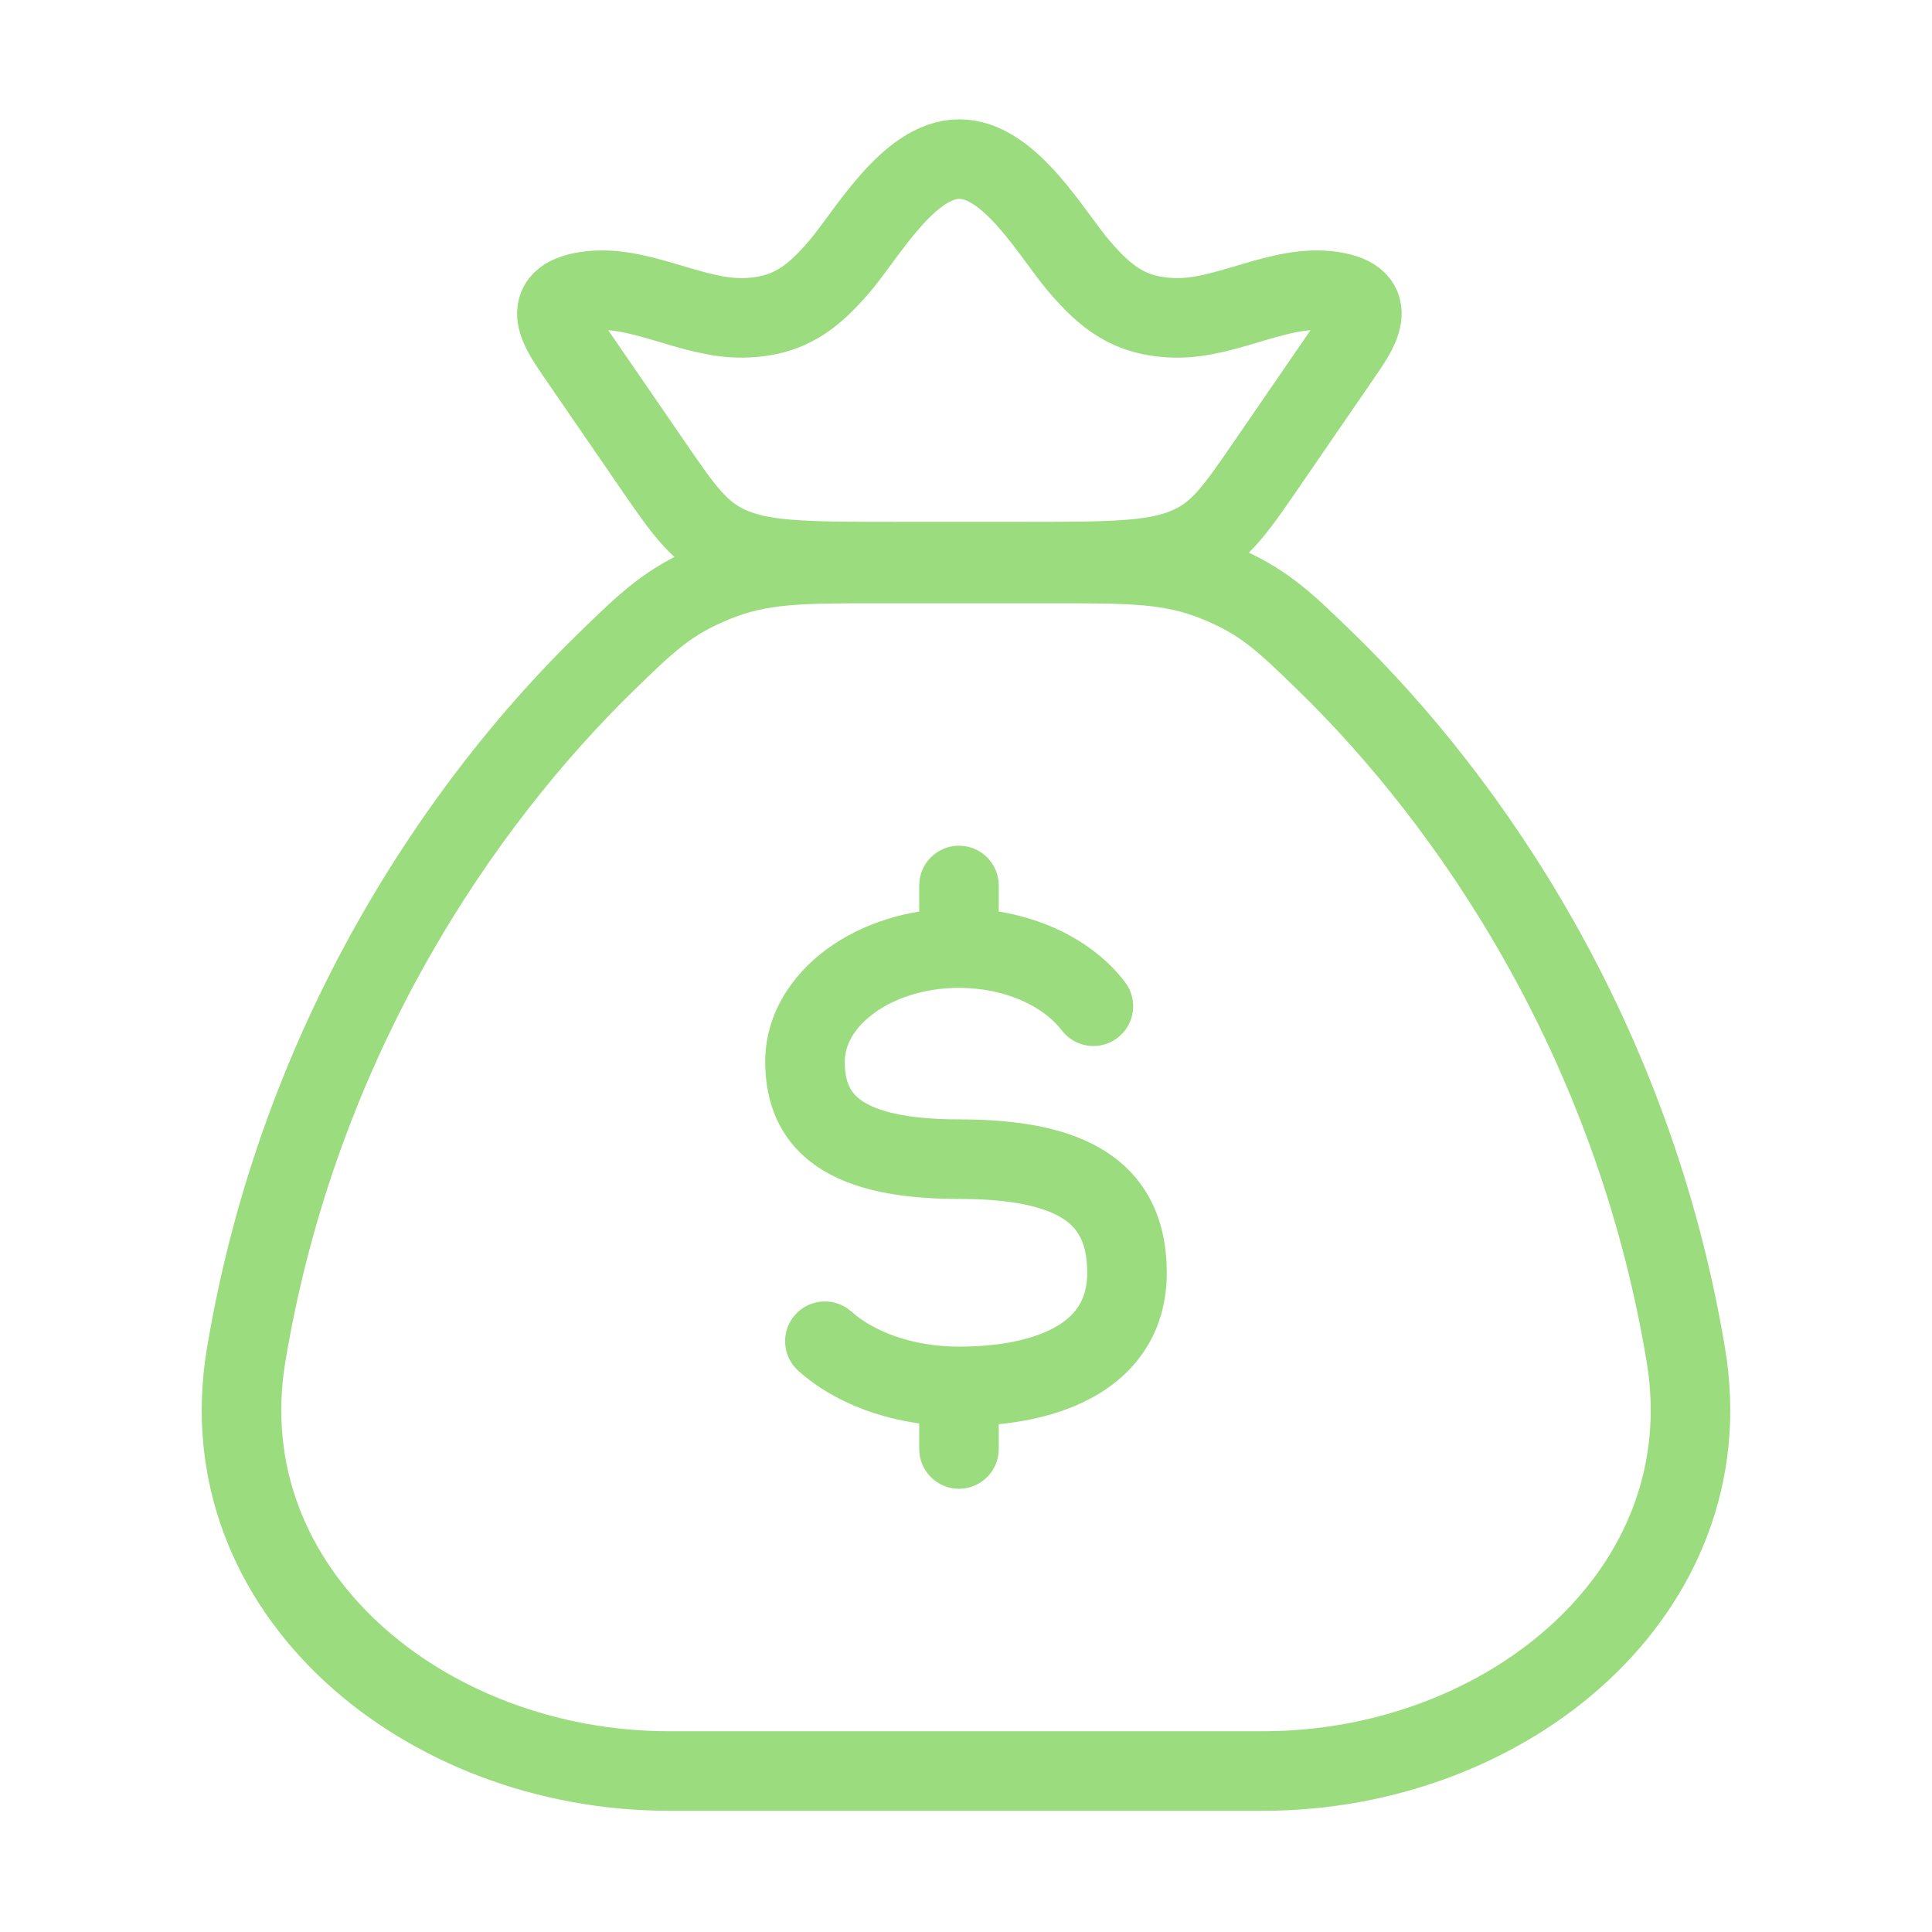
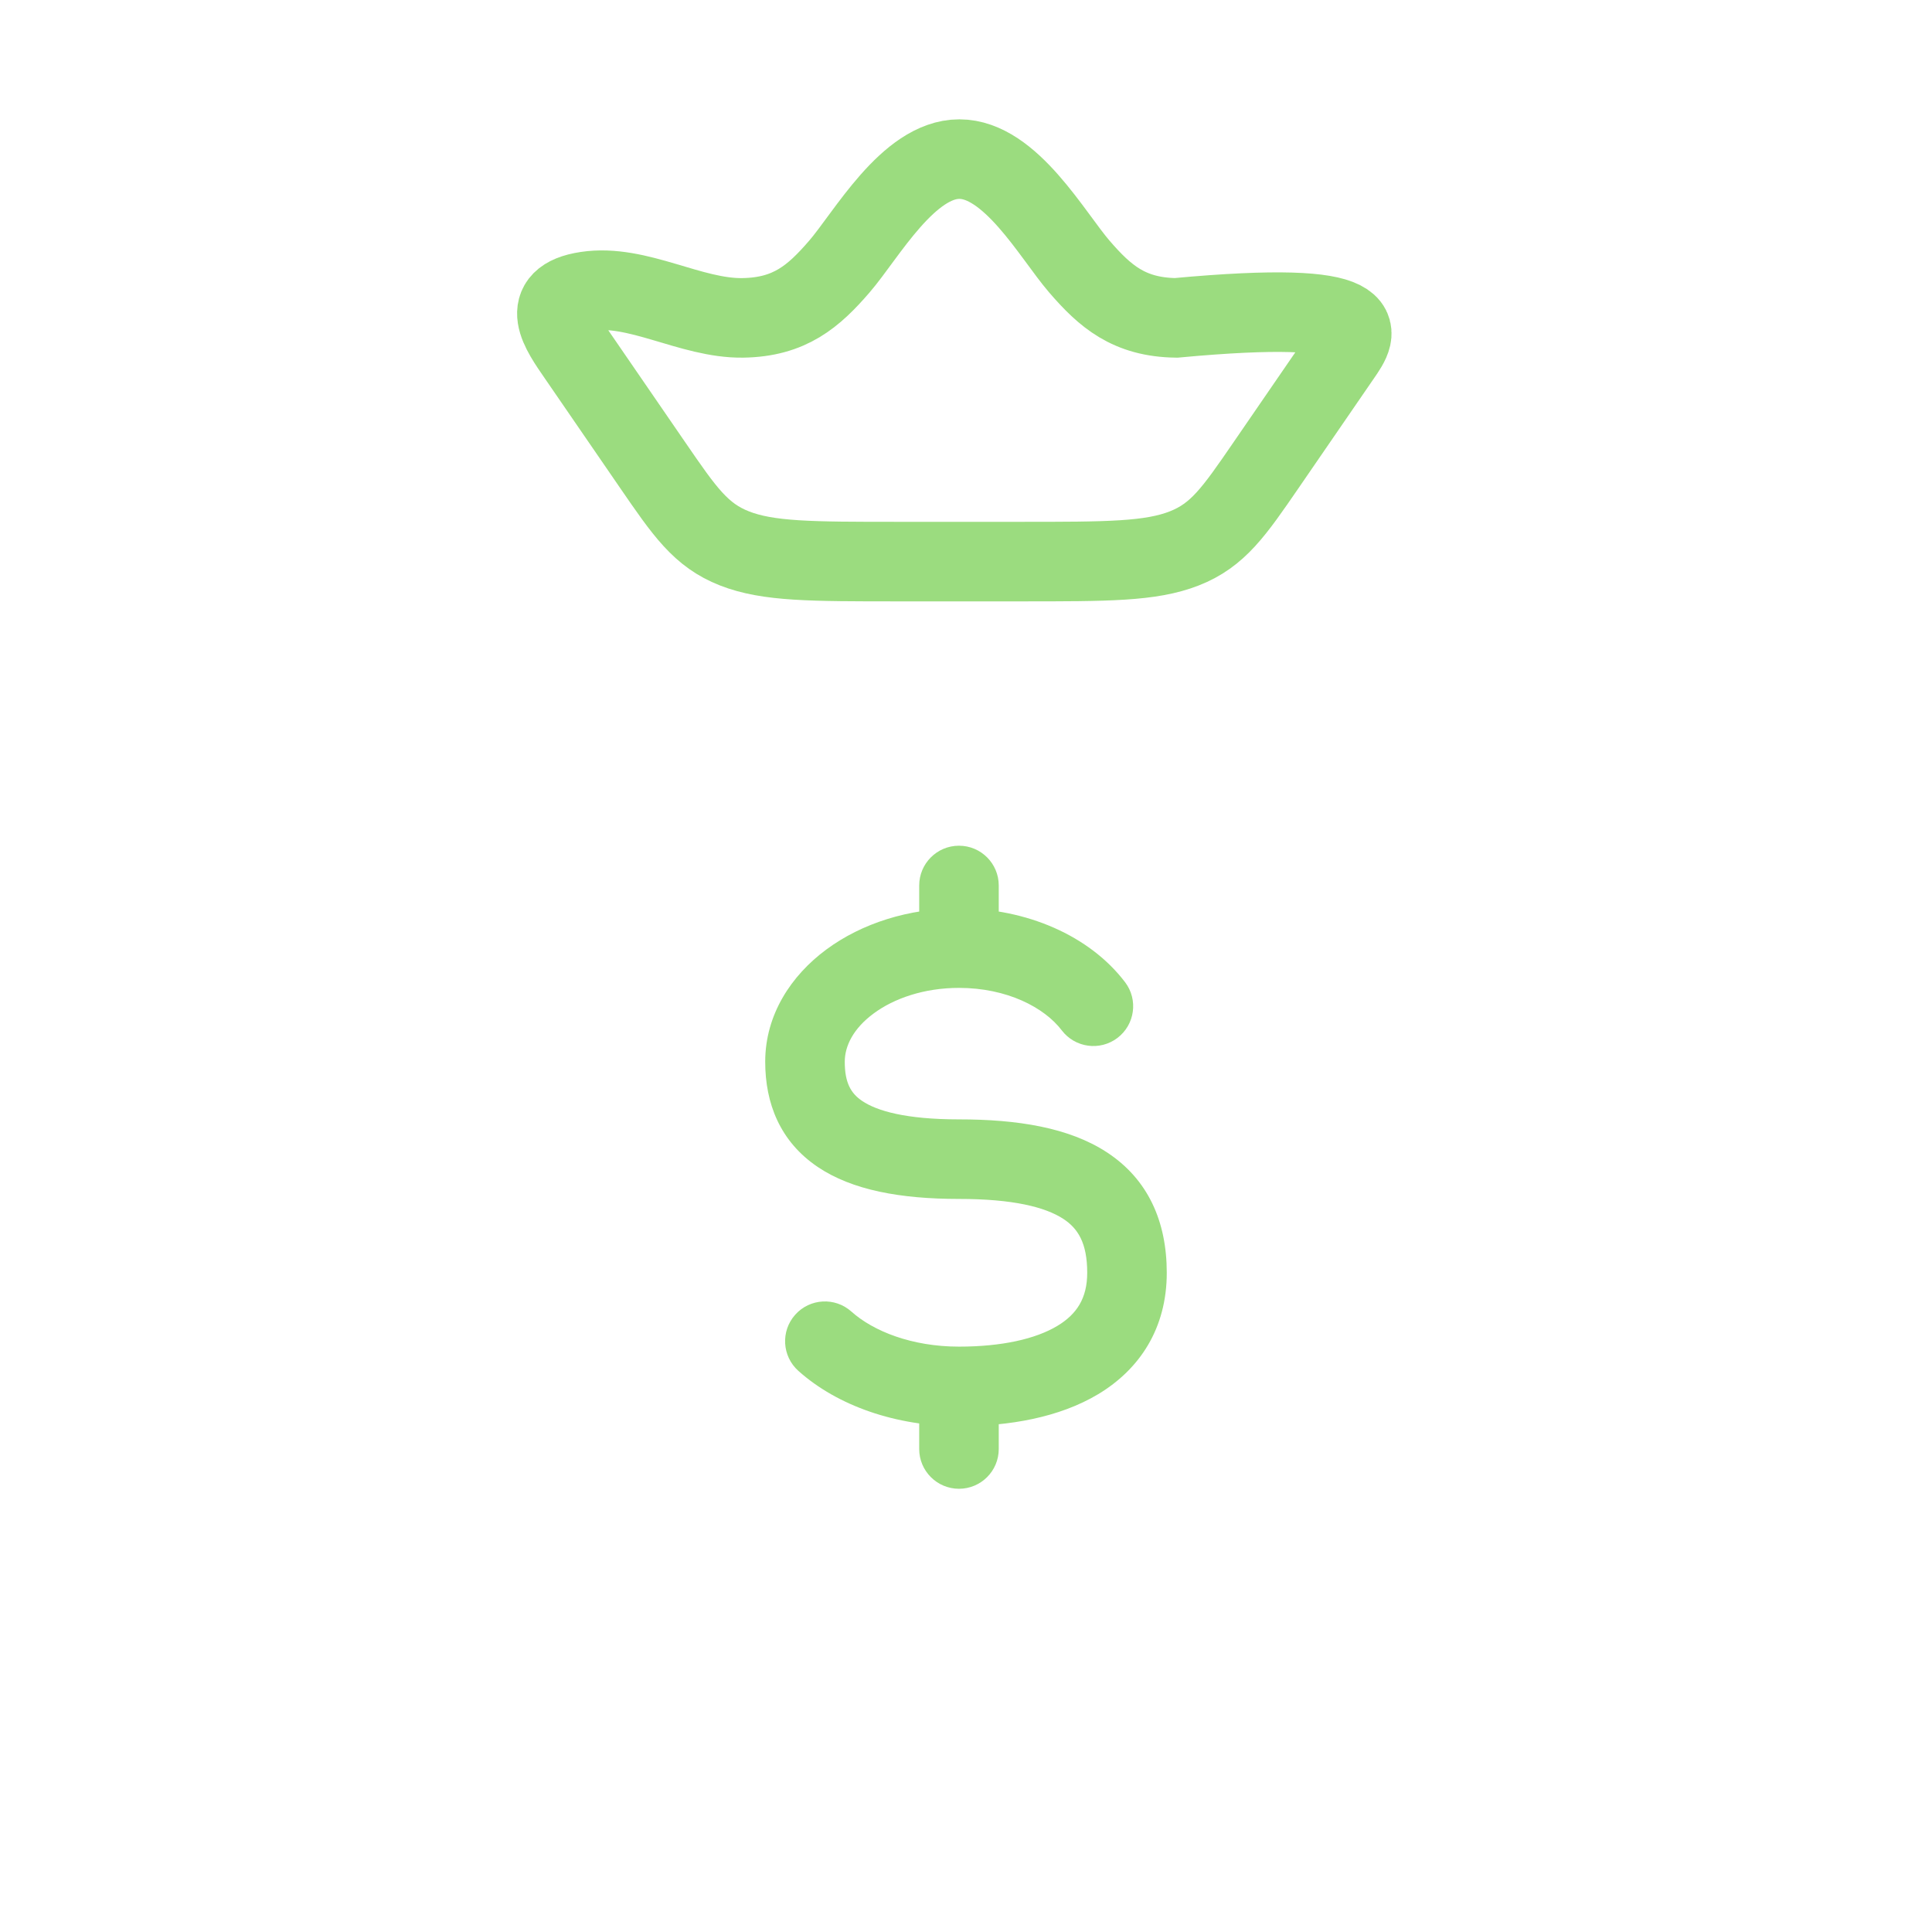
<svg xmlns="http://www.w3.org/2000/svg" width="85" height="85" viewBox="0 0 85 85" fill="none">
-   <path d="M74.172 59.625C71.848 45.64 64.611 35.226 58.321 29.109C56.49 27.329 55.575 26.439 53.553 25.615C51.531 24.792 49.793 24.792 46.317 24.792H38.683C35.207 24.792 33.469 24.792 31.447 25.615C29.425 26.439 28.51 27.329 26.68 29.109C20.389 35.226 13.152 45.64 10.828 59.625C9.098 70.031 18.697 77.917 29.425 77.917H55.575C66.303 77.917 75.902 70.031 74.172 59.625Z" stroke="#9BDC7F" stroke-width="3.5" stroke-linecap="round" />
  <path d="M43.941 38.958C43.941 37.992 43.158 37.208 42.191 37.208C41.225 37.208 40.441 37.992 40.441 38.958L42.191 38.958L43.941 38.958ZM40.441 63.75C40.441 64.716 41.225 65.5 42.191 65.5C43.158 65.5 43.941 64.716 43.941 63.75H42.191H40.441ZM46.712 45.33C47.297 46.099 48.394 46.249 49.164 45.664C49.933 45.079 50.083 43.981 49.498 43.212L48.105 44.271L46.712 45.33ZM37.458 57.704C36.738 57.059 35.631 57.121 34.987 57.841C34.342 58.561 34.404 59.667 35.124 60.312L36.291 59.008L37.458 57.704ZM42.191 50.998V49.248C39.84 49.248 38.575 48.871 37.934 48.439C37.44 48.107 37.166 47.645 37.166 46.713H35.416H33.666C33.666 48.541 34.316 50.222 35.978 51.342C37.493 52.362 39.615 52.748 42.191 52.748V50.998ZM35.416 46.713H37.166C37.166 46.019 37.543 45.247 38.44 44.586C39.335 43.925 40.656 43.463 42.191 43.463V41.713V39.963C39.985 39.963 37.918 40.621 36.361 41.77C34.805 42.918 33.666 44.645 33.666 46.713H35.416ZM49.583 55.997H47.833C47.833 57.124 47.366 57.825 46.517 58.335C45.561 58.909 44.073 59.246 42.191 59.246V60.996V62.746C44.392 62.746 46.6 62.368 48.319 61.336C50.144 60.239 51.333 58.44 51.333 55.997H49.583ZM42.191 50.998V52.748C44.556 52.748 45.982 53.104 46.779 53.624C47.419 54.041 47.833 54.677 47.833 55.997H49.583H51.333C51.333 53.746 50.515 51.882 48.691 50.692C47.024 49.605 44.754 49.248 42.191 49.248V50.998ZM42.191 41.713L43.941 41.713L43.941 38.958L42.191 38.958L40.441 38.958L40.441 41.713L42.191 41.713ZM42.191 60.996H40.441V63.75H42.191H43.941V60.996H42.191ZM42.191 41.713V43.463C44.306 43.463 45.95 44.327 46.712 45.33L48.105 44.271L49.498 43.212C47.94 41.162 45.157 39.963 42.191 39.963V41.713ZM42.191 60.996V59.246C40.124 59.246 38.427 58.571 37.458 57.704L36.291 59.008L35.124 60.312C36.854 61.86 39.438 62.746 42.191 62.746V60.996Z" fill="#9BDC7F" />
-   <path d="M25.409 15.652C24.678 14.588 23.619 13.145 25.807 12.816C28.055 12.477 30.39 14.017 32.676 13.985C34.744 13.956 35.797 13.039 36.927 11.73C38.117 10.351 39.96 7 42.208 7C44.456 7 46.299 10.351 47.489 11.73C48.619 13.039 49.673 13.956 51.741 13.985C54.026 14.017 56.361 12.477 58.61 12.816C60.798 13.145 59.739 14.588 59.008 15.652L55.704 20.461C54.291 22.518 53.584 23.546 52.105 24.127C50.627 24.708 48.716 24.708 44.894 24.708H39.523C35.701 24.708 33.79 24.708 32.311 24.127C30.833 23.546 30.126 22.518 28.713 20.461L25.409 15.652Z" stroke="#9BDC7F" stroke-width="3.5" />
+   <path d="M25.409 15.652C24.678 14.588 23.619 13.145 25.807 12.816C28.055 12.477 30.39 14.017 32.676 13.985C34.744 13.956 35.797 13.039 36.927 11.73C38.117 10.351 39.96 7 42.208 7C44.456 7 46.299 10.351 47.489 11.73C48.619 13.039 49.673 13.956 51.741 13.985C60.798 13.145 59.739 14.588 59.008 15.652L55.704 20.461C54.291 22.518 53.584 23.546 52.105 24.127C50.627 24.708 48.716 24.708 44.894 24.708H39.523C35.701 24.708 33.79 24.708 32.311 24.127C30.833 23.546 30.126 22.518 28.713 20.461L25.409 15.652Z" stroke="#9BDC7F" stroke-width="3.5" />
</svg>